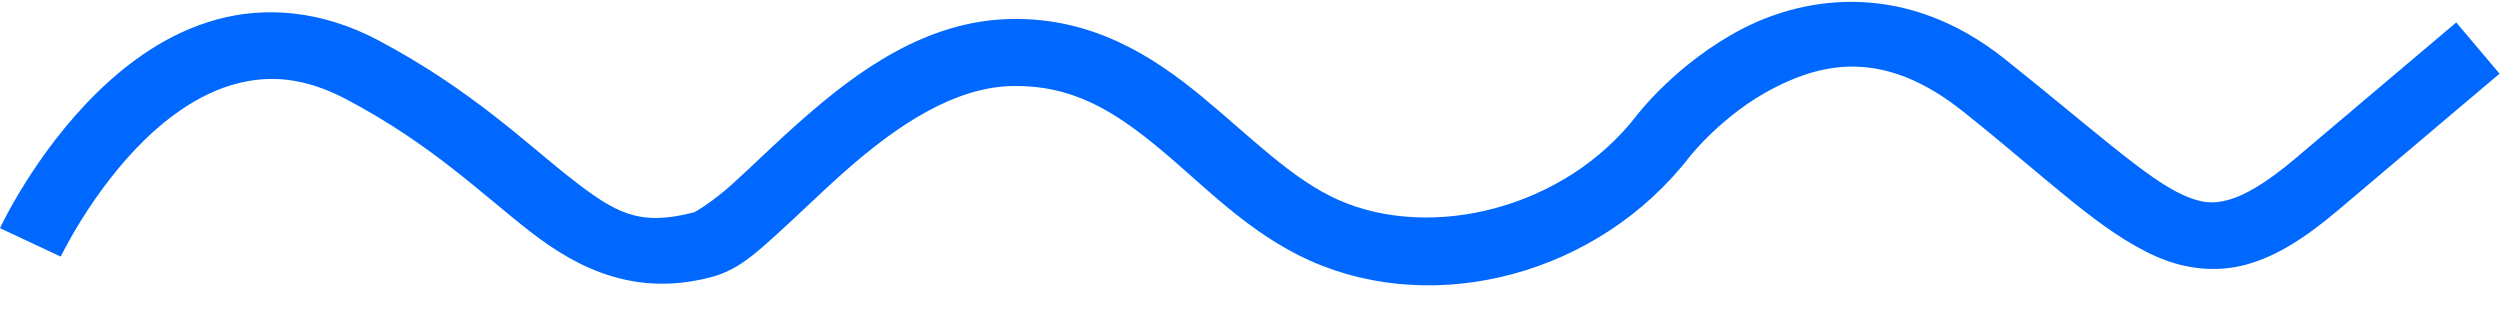
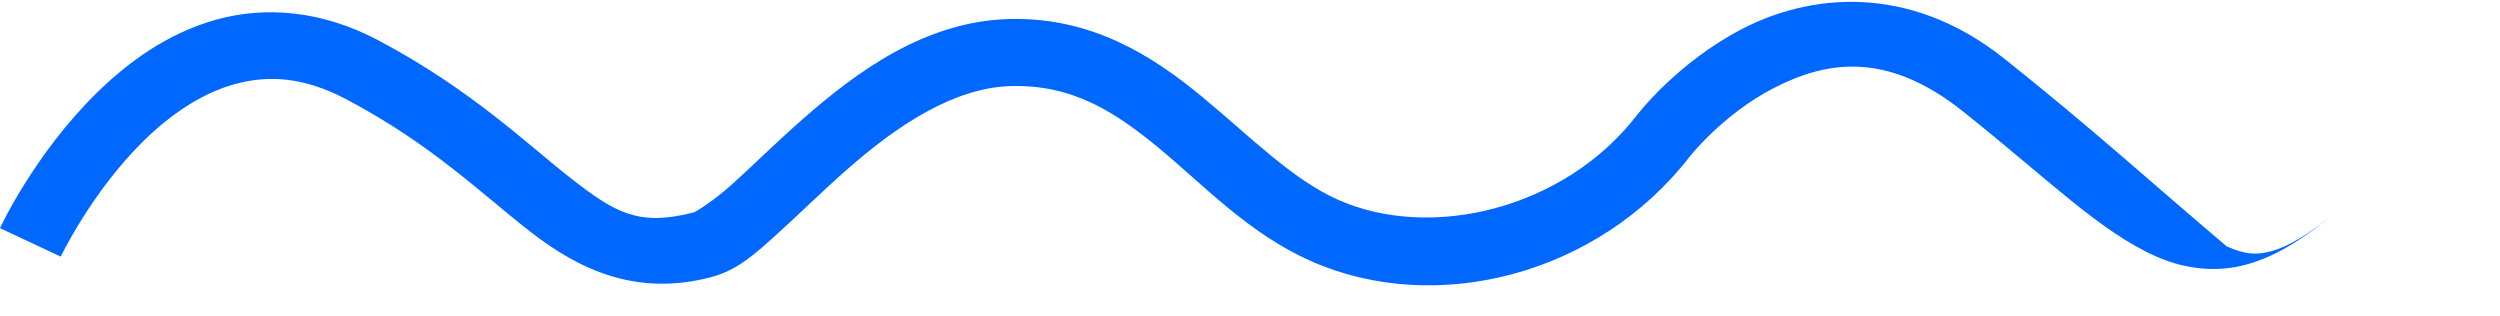
<svg xmlns="http://www.w3.org/2000/svg" fill="#000000" height="17" preserveAspectRatio="xMidYMid meet" version="1" viewBox="-0.0 -0.1 134.5 17.0" width="134.5" zoomAndPan="magnify">
  <g id="change1_1">
-     <path color="#000000" d="m 53.66,15.799 c -2.432,-0.118 -4.658,0.513 -6.436,1.432 -3.547,1.834 -5.694,4.667 -5.703,4.68 -3.885,5.009 -11.032,6.743 -16.039,4.529 C 22.992,25.339 20.773,23.058 18.125,20.871 15.477,18.684 12.215,16.607 7.822,16.707 3.272,16.81 -0.421,19.534 -3.332,22.09 c -1.456,1.278 -2.733,2.545 -3.785,3.492 -1.052,0.947 -1.988,1.505 -2.074,1.527 -2.953,0.77 -4.213,0.037 -6.572,-1.795 -2.359,-1.832 -5.379,-4.8 -10.42,-7.467 -3.067,-1.622 -6.098,-1.824 -8.684,-1.111 -2.586,0.713 -4.712,2.249 -6.412,3.908 -3.401,3.319 -5.244,7.316 -5.244,7.316 l 3.268,1.531 c 0,0 1.673,-3.508 4.496,-6.264 1.412,-1.378 3.075,-2.521 4.854,-3.012 1.779,-0.491 3.687,-0.42 6.035,0.822 4.591,2.429 7.249,5.072 9.893,7.125 2.644,2.053 5.711,3.477 9.697,2.438 1.464,-0.382 2.424,-1.297 3.58,-2.338 1.156,-1.041 2.4,-2.275 3.75,-3.461 2.701,-2.371 5.756,-4.416 8.855,-4.486 3.256,-0.074 5.504,1.341 7.922,3.338 2.418,1.997 4.819,4.592 8.197,6.086 6.73,2.975 15.43,0.726 20.35,-5.617 l 0.002,-0.004 0.004,-0.004 c 0,0 1.776,-2.269 4.502,-3.678 2.726,-1.409 6.01,-2.1 10.205,1.244 4.643,3.7 7.375,6.47 10.4,7.807 1.513,0.668 3.204,0.884 4.85,0.43 1.645,-0.454 3.19,-1.453 4.939,-2.932 l 8.676,-7.336 -2.33,-2.756 -8.676,7.336 c -1.544,1.306 -2.711,1.97 -3.57,2.207 -0.86,0.237 -1.466,0.176 -2.43,-0.25 C 69.018,25.336 66.092,22.652 61.334,18.859 58.731,16.785 56.093,15.917 53.66,15.799 Z" fill="#0068ff" style="-inkscape-stroke:none" transform="translate(46.523 -15.785)" />
+     <path color="#000000" d="m 53.66,15.799 c -2.432,-0.118 -4.658,0.513 -6.436,1.432 -3.547,1.834 -5.694,4.667 -5.703,4.68 -3.885,5.009 -11.032,6.743 -16.039,4.529 C 22.992,25.339 20.773,23.058 18.125,20.871 15.477,18.684 12.215,16.607 7.822,16.707 3.272,16.81 -0.421,19.534 -3.332,22.09 c -1.456,1.278 -2.733,2.545 -3.785,3.492 -1.052,0.947 -1.988,1.505 -2.074,1.527 -2.953,0.77 -4.213,0.037 -6.572,-1.795 -2.359,-1.832 -5.379,-4.8 -10.42,-7.467 -3.067,-1.622 -6.098,-1.824 -8.684,-1.111 -2.586,0.713 -4.712,2.249 -6.412,3.908 -3.401,3.319 -5.244,7.316 -5.244,7.316 l 3.268,1.531 c 0,0 1.673,-3.508 4.496,-6.264 1.412,-1.378 3.075,-2.521 4.854,-3.012 1.779,-0.491 3.687,-0.42 6.035,0.822 4.591,2.429 7.249,5.072 9.893,7.125 2.644,2.053 5.711,3.477 9.697,2.438 1.464,-0.382 2.424,-1.297 3.58,-2.338 1.156,-1.041 2.4,-2.275 3.75,-3.461 2.701,-2.371 5.756,-4.416 8.855,-4.486 3.256,-0.074 5.504,1.341 7.922,3.338 2.418,1.997 4.819,4.592 8.197,6.086 6.73,2.975 15.43,0.726 20.35,-5.617 l 0.002,-0.004 0.004,-0.004 c 0,0 1.776,-2.269 4.502,-3.678 2.726,-1.409 6.01,-2.1 10.205,1.244 4.643,3.7 7.375,6.47 10.4,7.807 1.513,0.668 3.204,0.884 4.85,0.43 1.645,-0.454 3.19,-1.453 4.939,-2.932 c -1.544,1.306 -2.711,1.97 -3.57,2.207 -0.86,0.237 -1.466,0.176 -2.43,-0.25 C 69.018,25.336 66.092,22.652 61.334,18.859 58.731,16.785 56.093,15.917 53.66,15.799 Z" fill="#0068ff" style="-inkscape-stroke:none" transform="translate(46.523 -15.785)" />
  </g>
</svg>